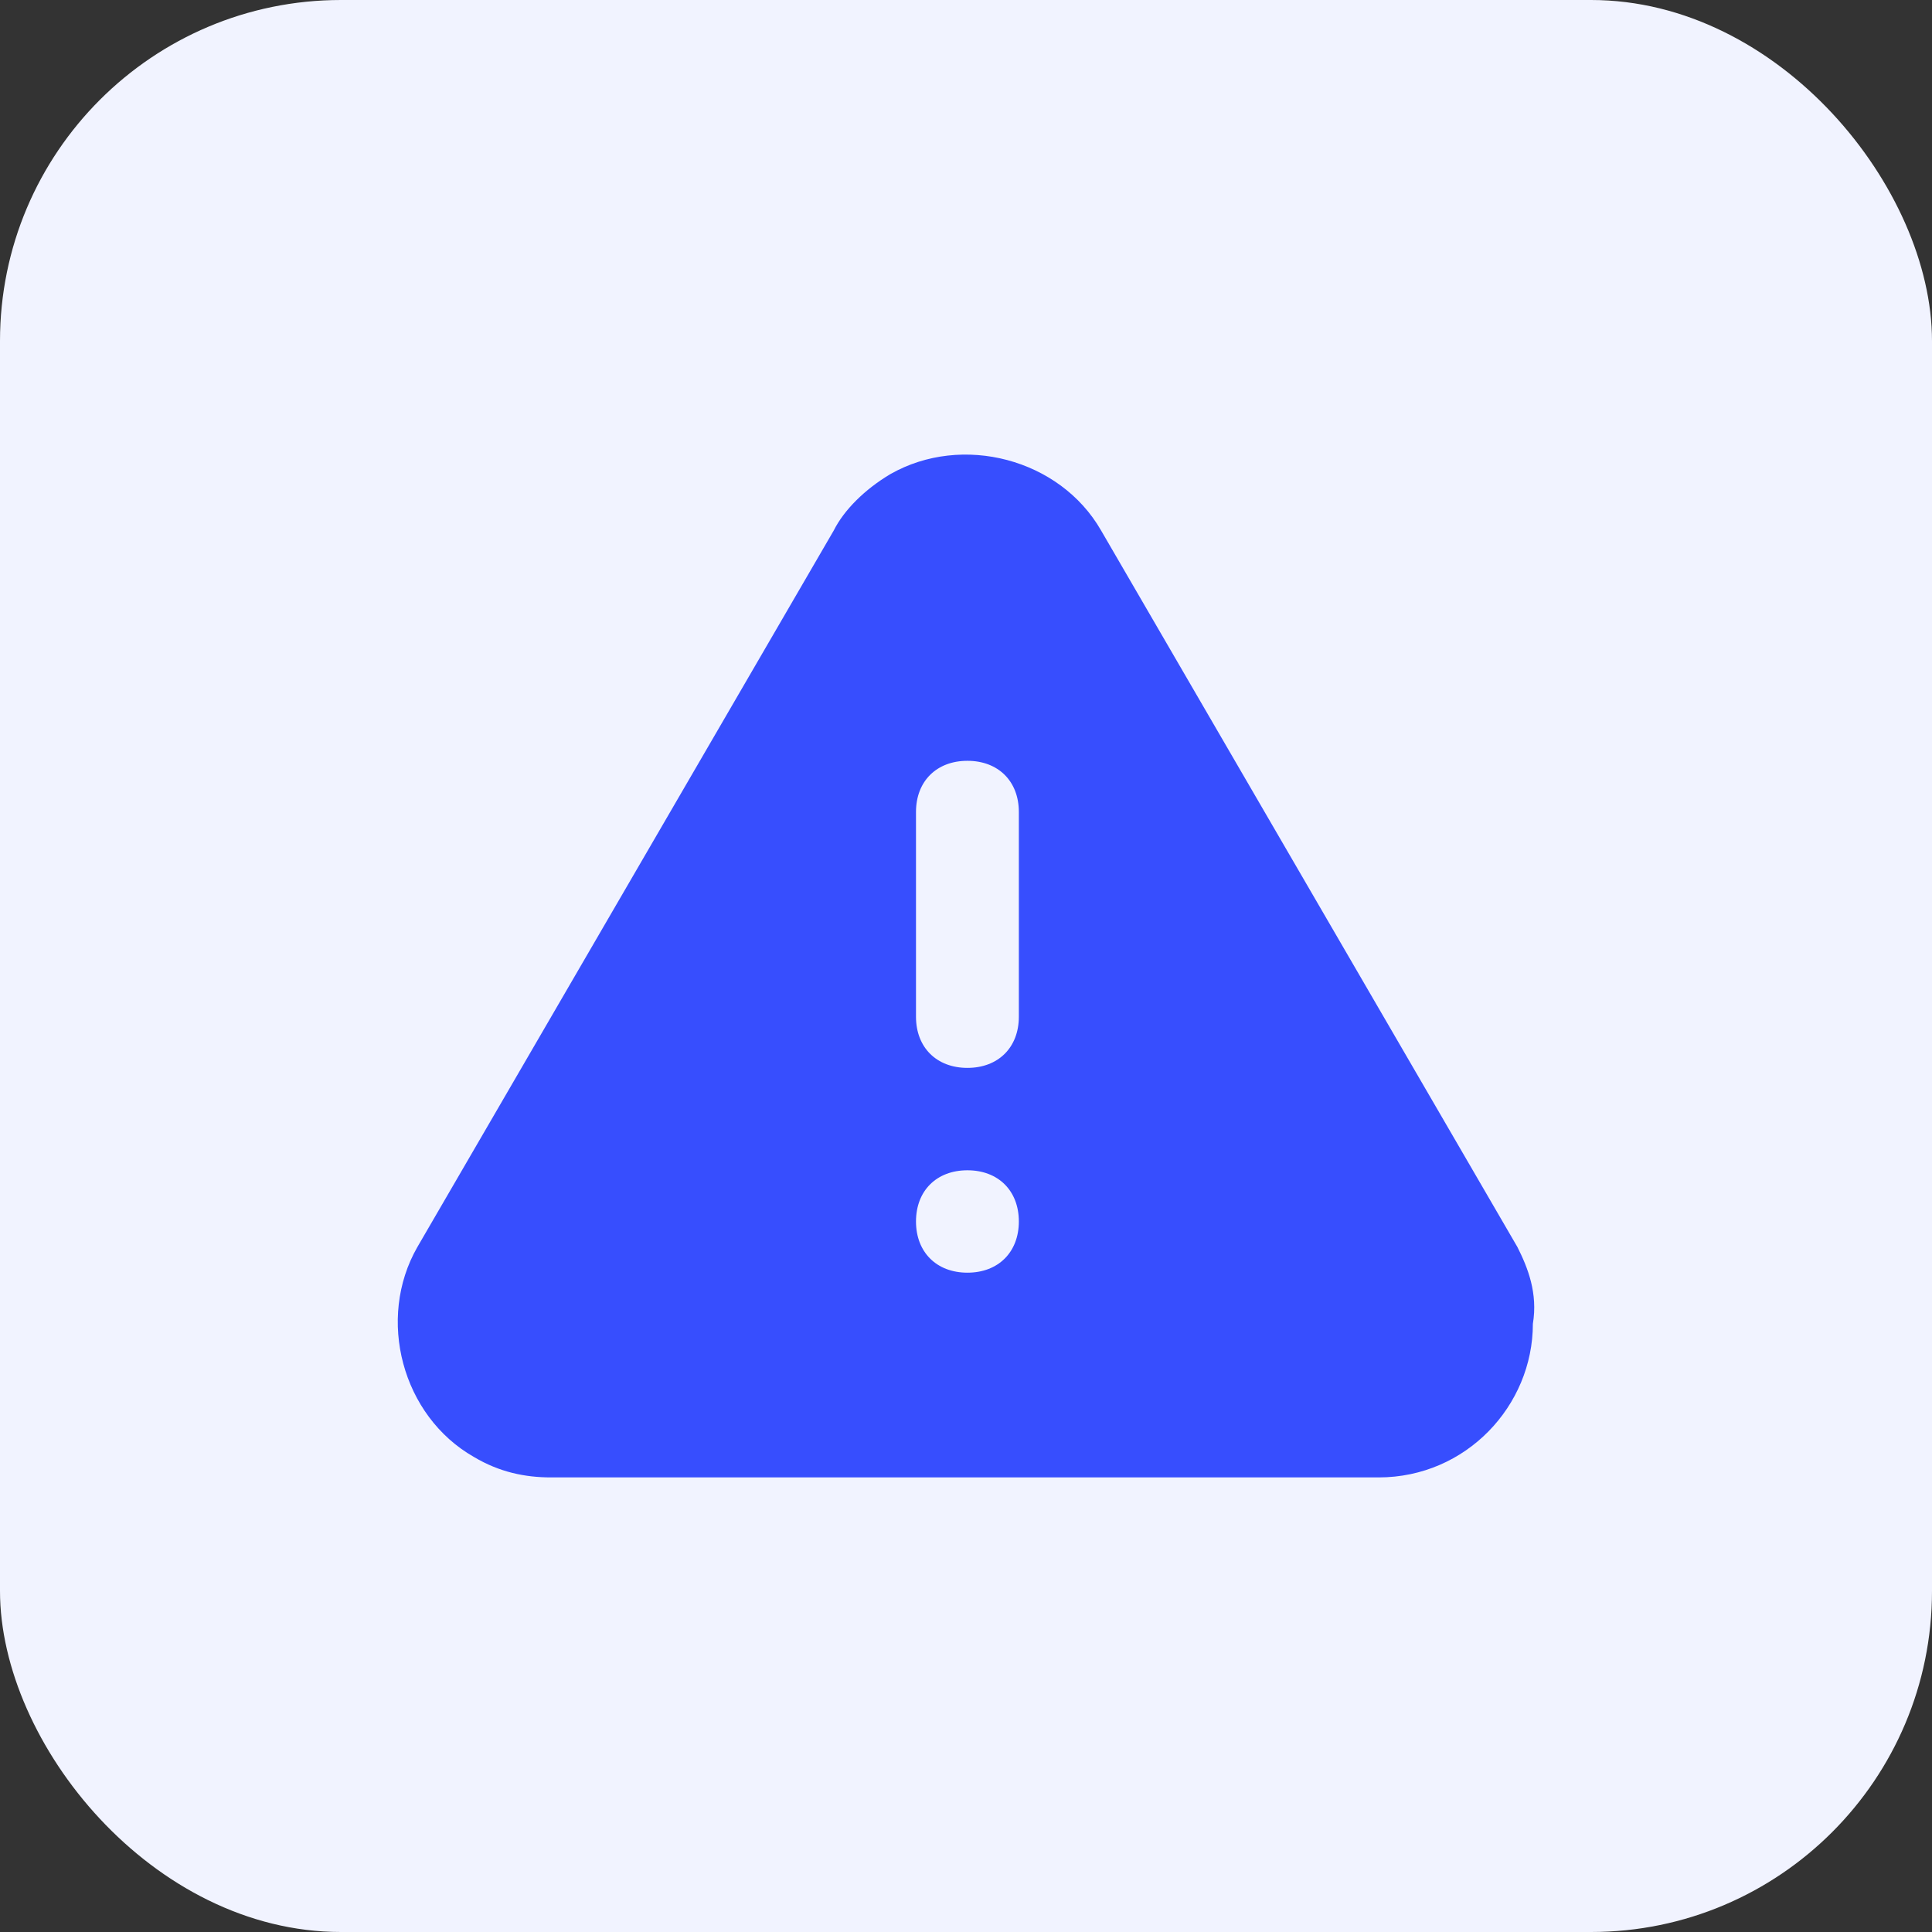
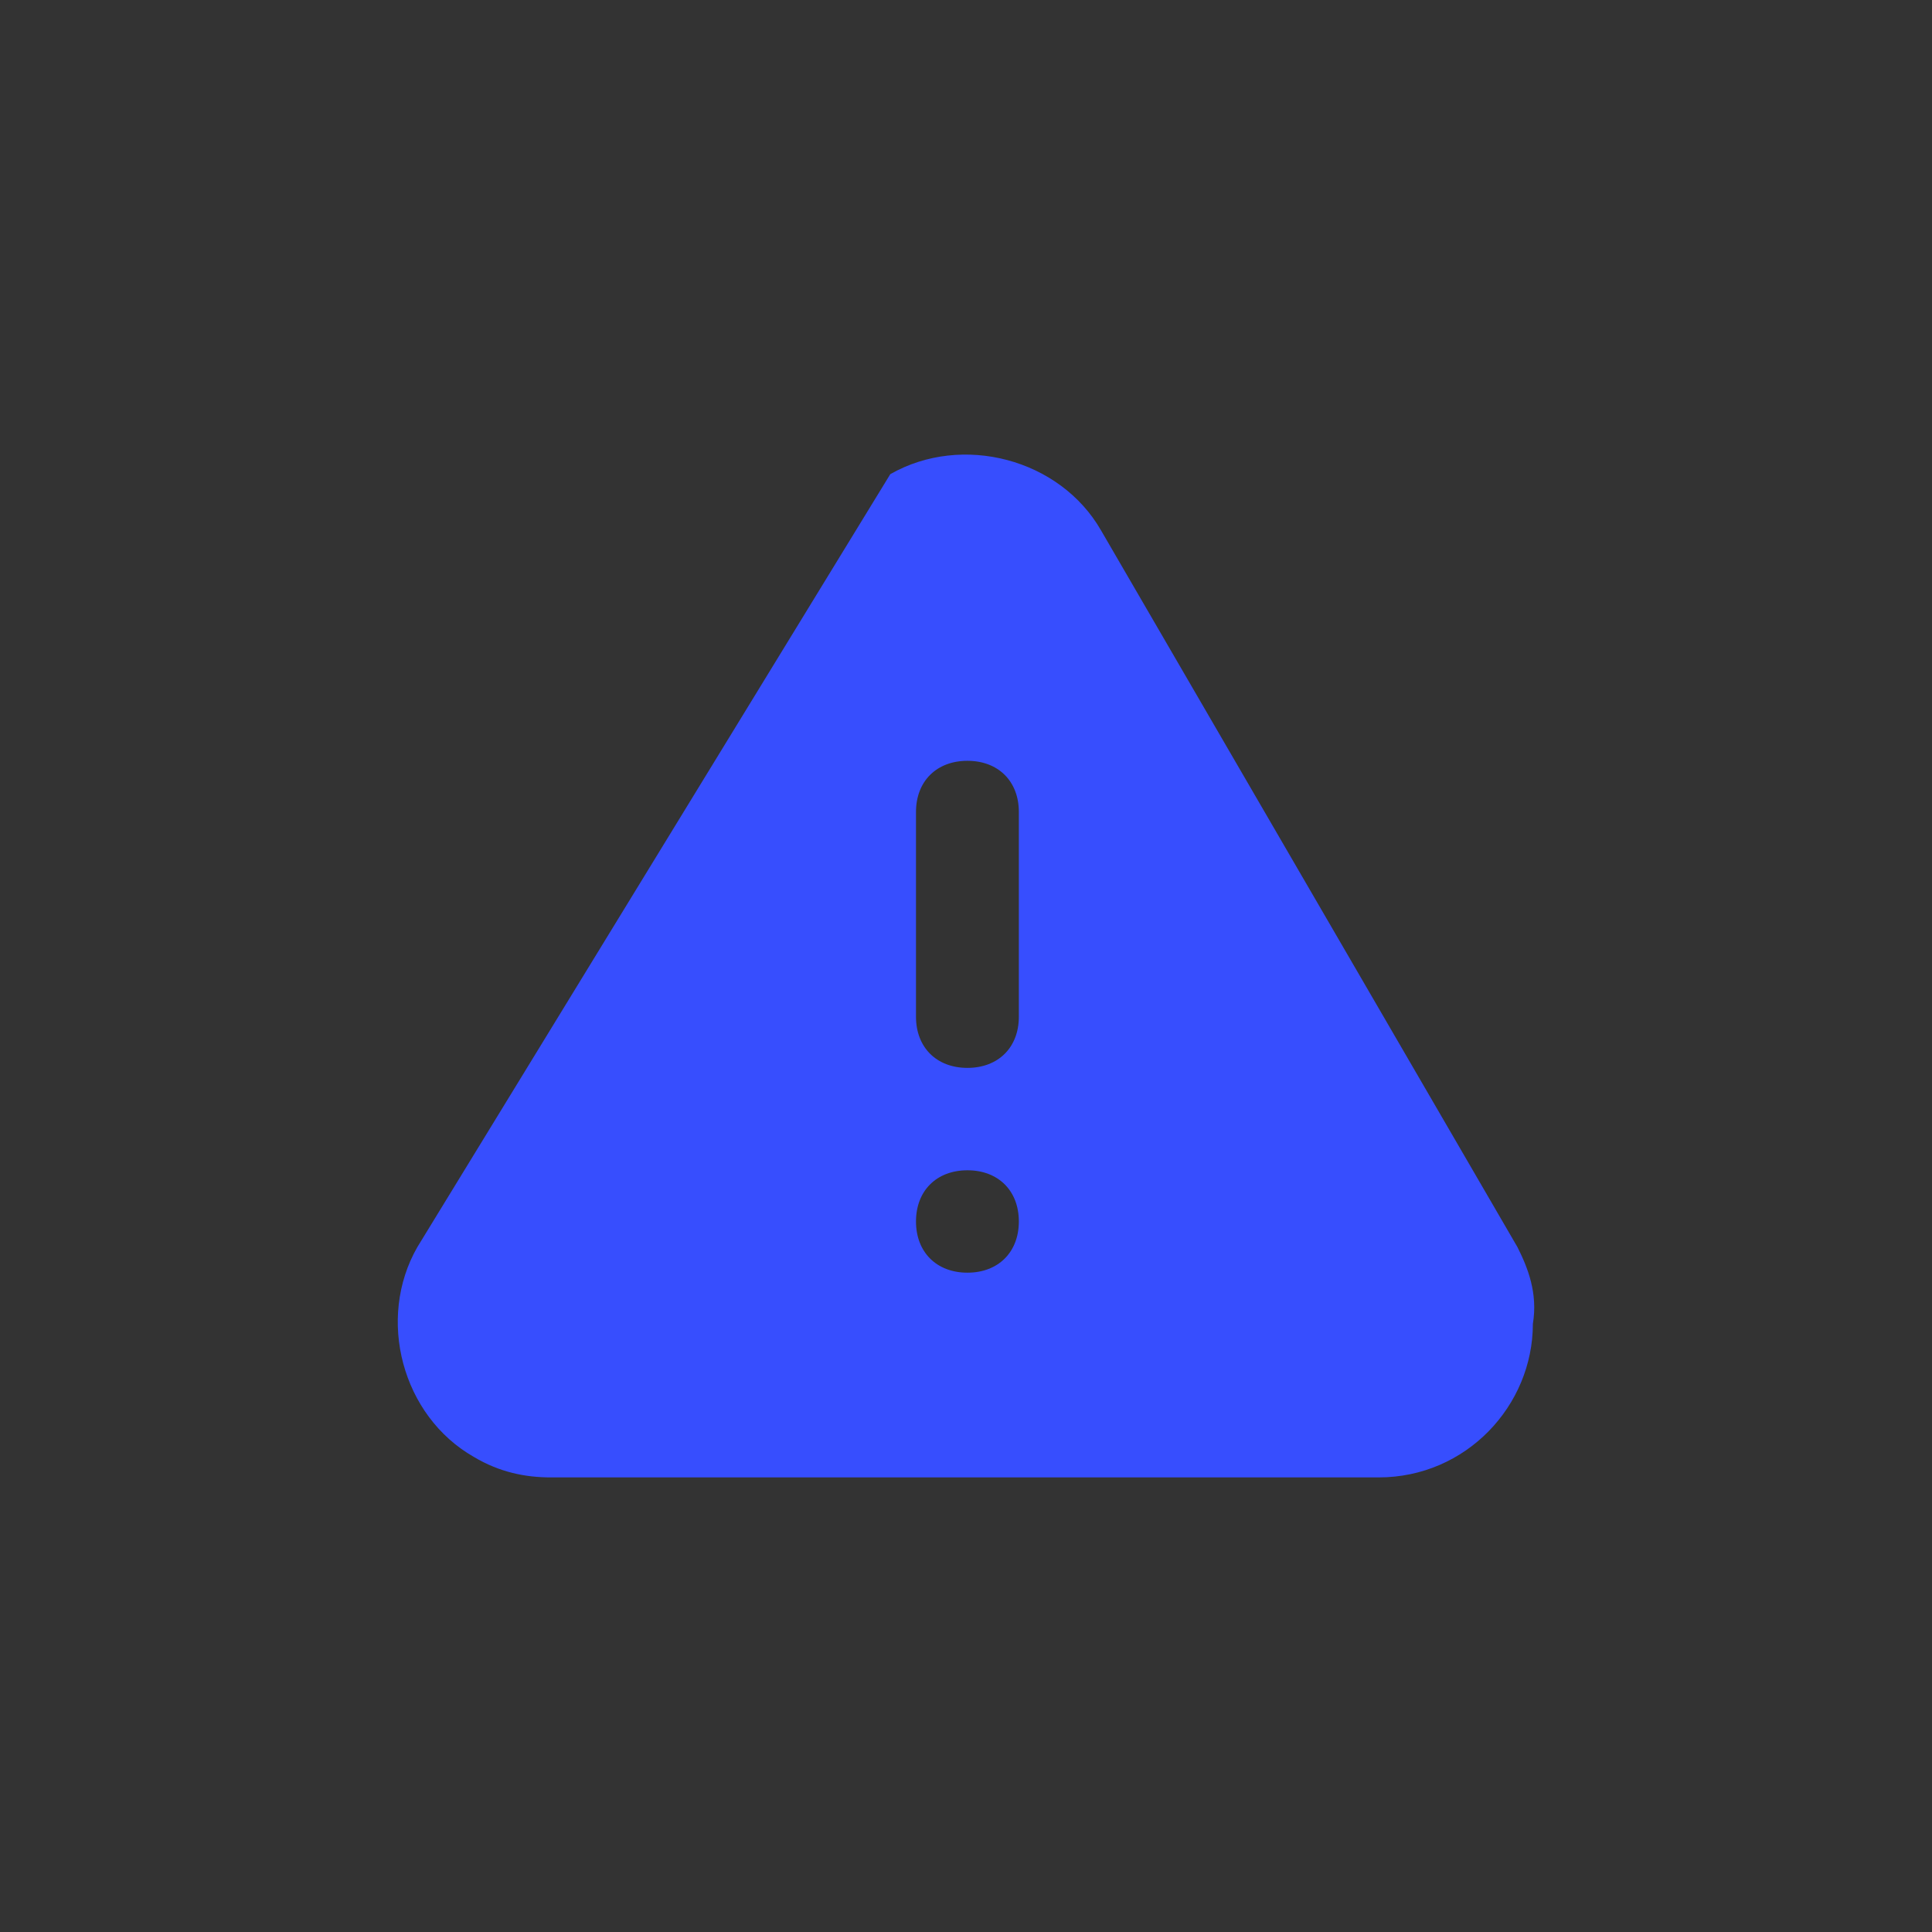
<svg xmlns="http://www.w3.org/2000/svg" width="34" height="34" viewBox="0 0 34 34" fill="none">
  <rect x="0" y="0" width="34" height="34" fill="#333333" stroke="none" />
-   <rect width="34" height="34" rx="6" fill="#F1F3FF" />
-   <path d="M26.704 21.946L19.377 9.335C18.653 8.074 16.934 7.623 15.668 8.344C15.216 8.614 14.854 8.975 14.673 9.335L7.345 21.946C6.622 23.207 7.074 24.919 8.34 25.64C8.793 25.91 9.245 26 9.697 26H24.262C25.8 26 26.976 24.739 26.976 23.297C27.066 22.757 26.886 22.307 26.704 21.946ZM17.025 22.397C16.482 22.397 16.12 22.036 16.12 21.496C16.12 20.955 16.482 20.595 17.025 20.595C17.568 20.595 17.93 20.955 17.93 21.496C17.93 22.036 17.568 22.397 17.025 22.397ZM17.93 17.893C17.93 18.433 17.568 18.793 17.025 18.793C16.482 18.793 16.12 18.433 16.12 17.893V14.289C16.12 13.749 16.482 13.389 17.025 13.389C17.568 13.389 17.93 13.749 17.93 14.289V17.893Z" fill="#374EFE" />
+   <path d="M26.704 21.946L19.377 9.335C18.653 8.074 16.934 7.623 15.668 8.344L7.345 21.946C6.622 23.207 7.074 24.919 8.34 25.64C8.793 25.91 9.245 26 9.697 26H24.262C25.8 26 26.976 24.739 26.976 23.297C27.066 22.757 26.886 22.307 26.704 21.946ZM17.025 22.397C16.482 22.397 16.12 22.036 16.12 21.496C16.12 20.955 16.482 20.595 17.025 20.595C17.568 20.595 17.93 20.955 17.93 21.496C17.93 22.036 17.568 22.397 17.025 22.397ZM17.93 17.893C17.93 18.433 17.568 18.793 17.025 18.793C16.482 18.793 16.12 18.433 16.12 17.893V14.289C16.12 13.749 16.482 13.389 17.025 13.389C17.568 13.389 17.93 13.749 17.93 14.289V17.893Z" fill="#374EFE" />
</svg>